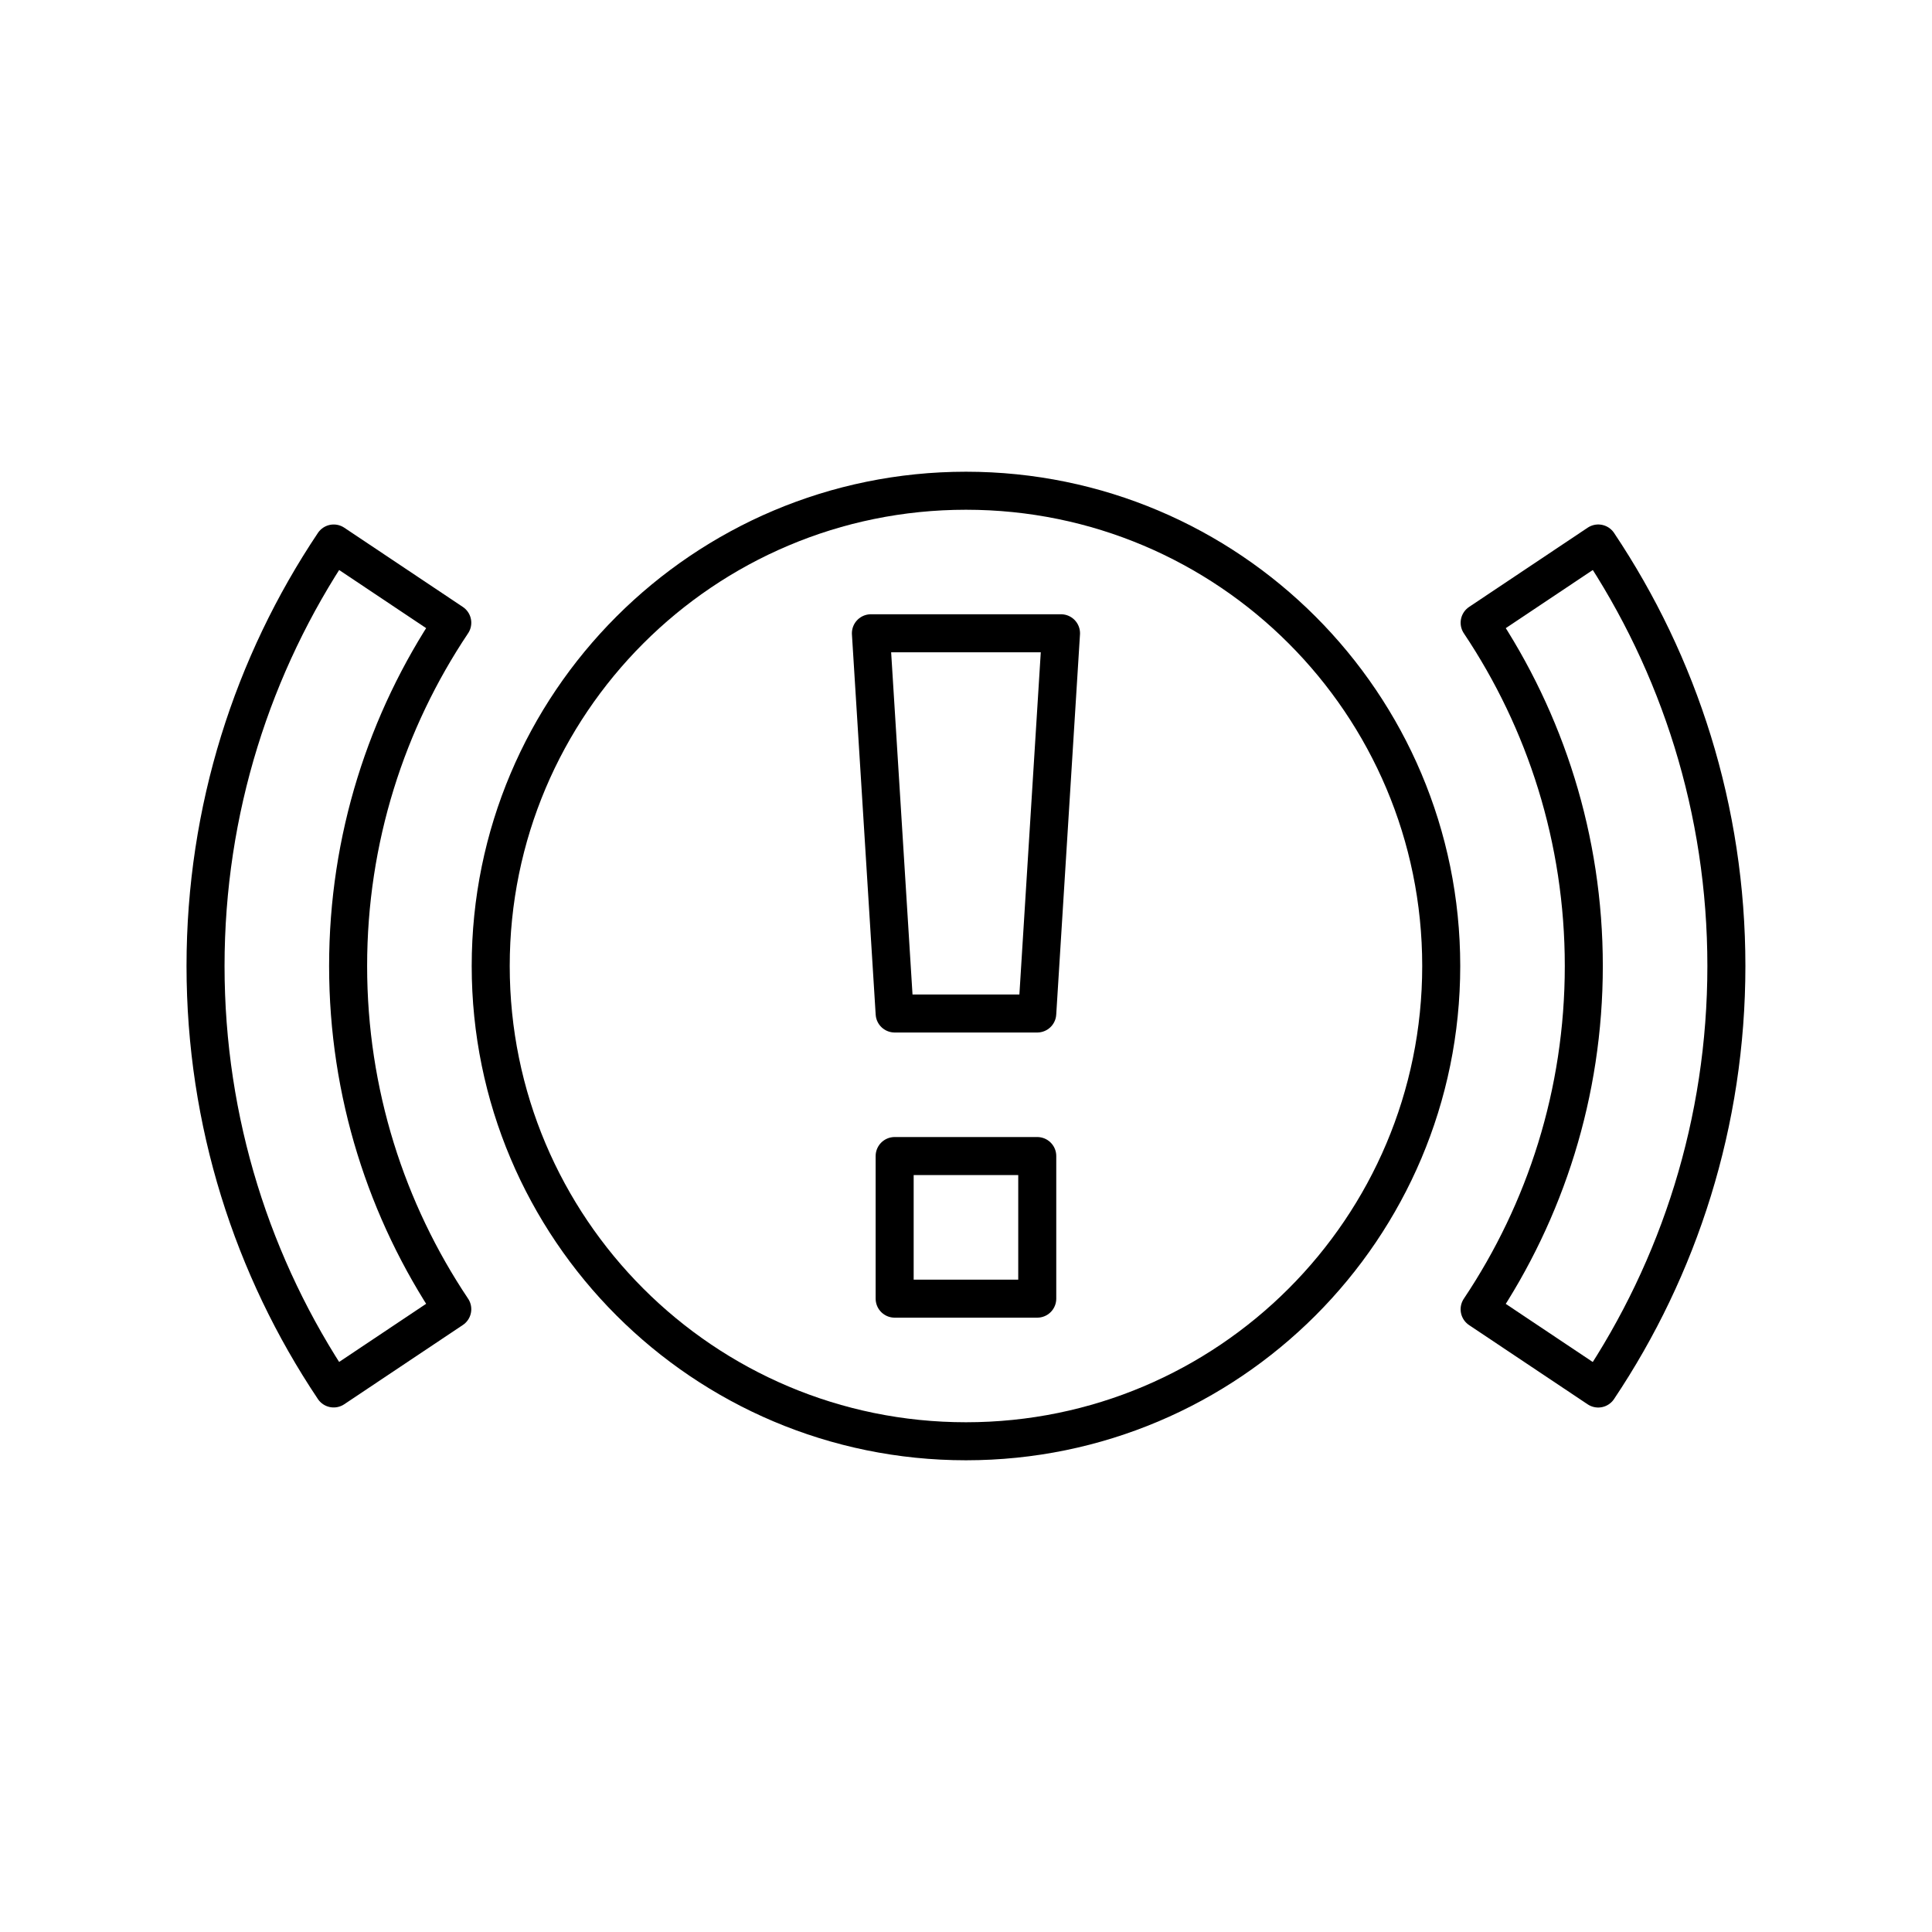
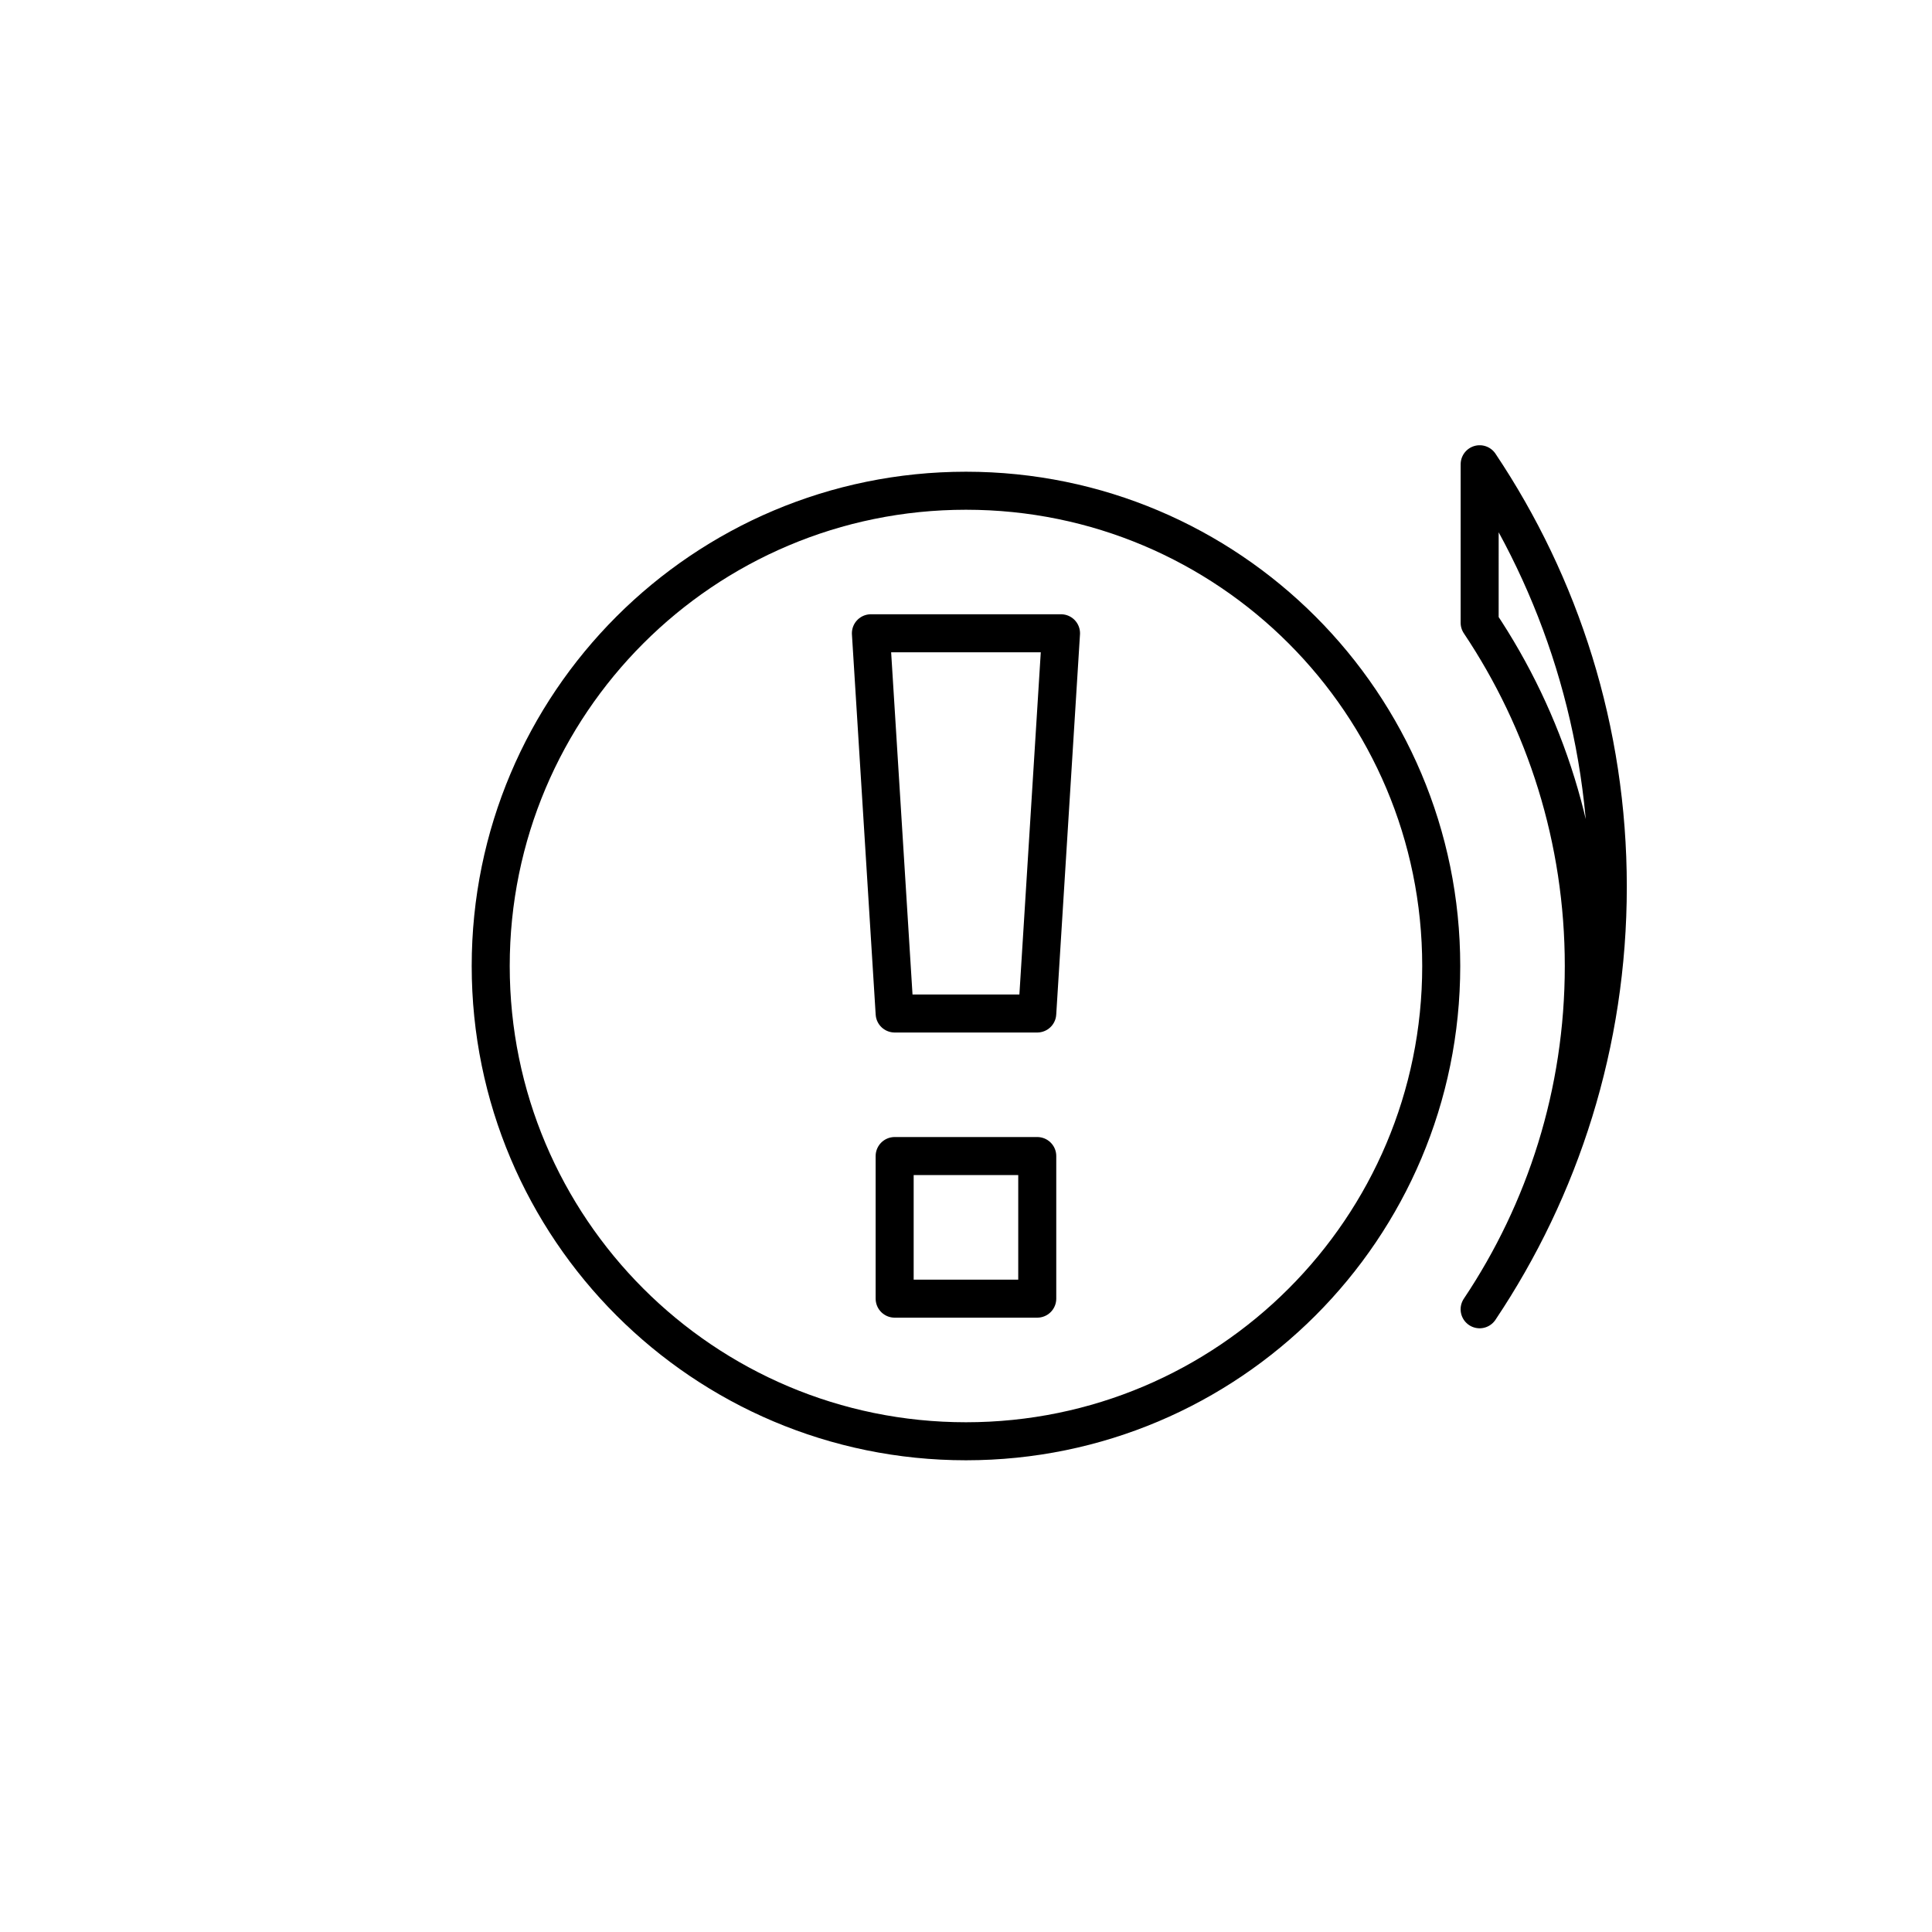
<svg xmlns="http://www.w3.org/2000/svg" width="800px" height="800px" version="1.1" viewBox="144 144 512 512">
  <g fill="none" stroke="#000000" stroke-linecap="round" stroke-linejoin="round" stroke-miterlimit="10" stroke-width="2">
    <path transform="matrix(5.038 0 0 5.038 148.09 148.09)" d="m75 50.002c0 13.807-11.193 25-24.999 25-13.807 0-25-11.193-25-25 0-13.807 11.193-25 25-25 13.807 0 24.999 11.193 24.999 25" />
-     <path transform="matrix(5.038 0 0 5.038 148.09 148.09)" d="m22.979 68.055c-3.457-5.164-5.479-11.373-5.479-18.053 0-6.684 2.022-12.89 5.479-18.056l-6.237-4.168c-4.257 6.358-6.742 14-6.742 22.224s2.485 15.865 6.741 22.222z" />
-     <path transform="matrix(5.038 0 0 5.038 148.09 148.09)" d="m77.021 31.946c3.457 5.166 5.479 11.372 5.479 18.056s-2.023 12.893-5.48 18.057l6.238 4.168c4.256-6.356 6.742-14.001 6.742-22.225s-2.484-15.867-6.74-22.225z" />
+     <path transform="matrix(5.038 0 0 5.038 148.09 148.09)" d="m77.021 31.946c3.457 5.166 5.479 11.372 5.479 18.056s-2.023 12.893-5.48 18.057c4.256-6.356 6.742-14.001 6.742-22.225s-2.484-15.867-6.74-22.225z" />
    <path transform="matrix(5.038 0 0 5.038 148.09 148.09)" d="m53.75 52.5h-7.501l-1.249-20h10z" />
    <path transform="matrix(5.038 0 0 5.038 148.09 148.09)" d="m46.249 59.999h7.501v7.501h-7.501z" />
  </g>
</svg>